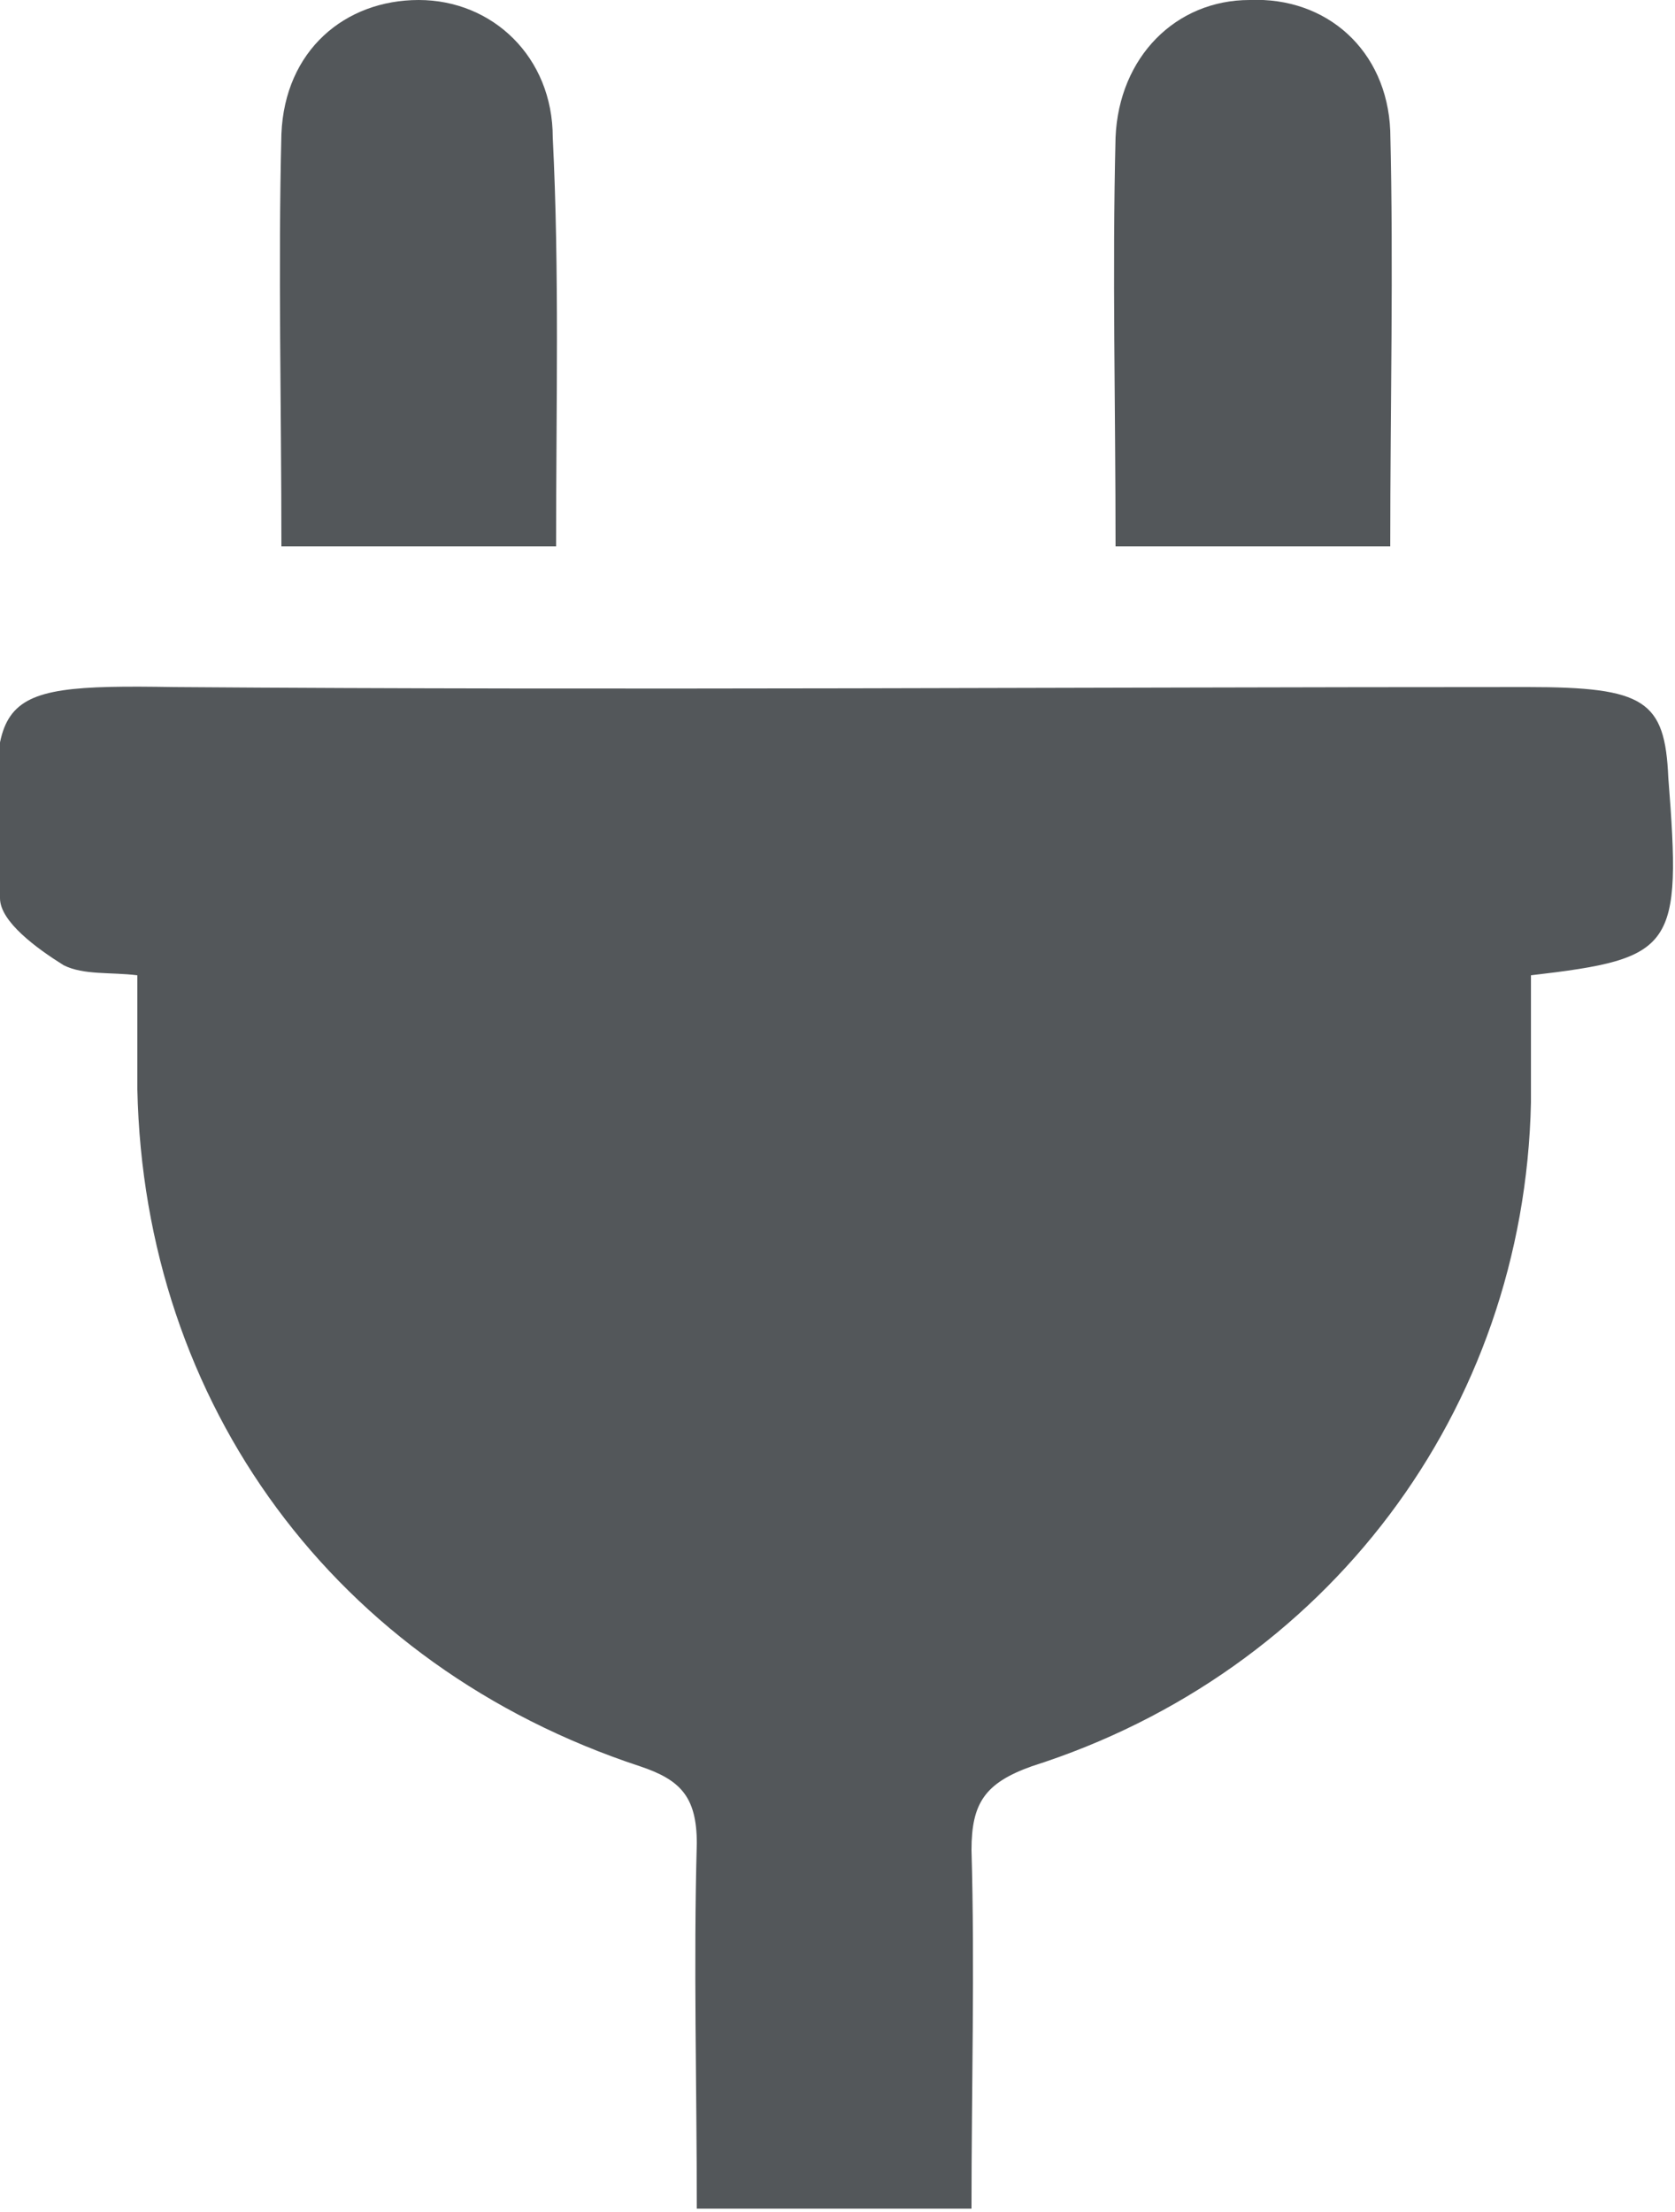
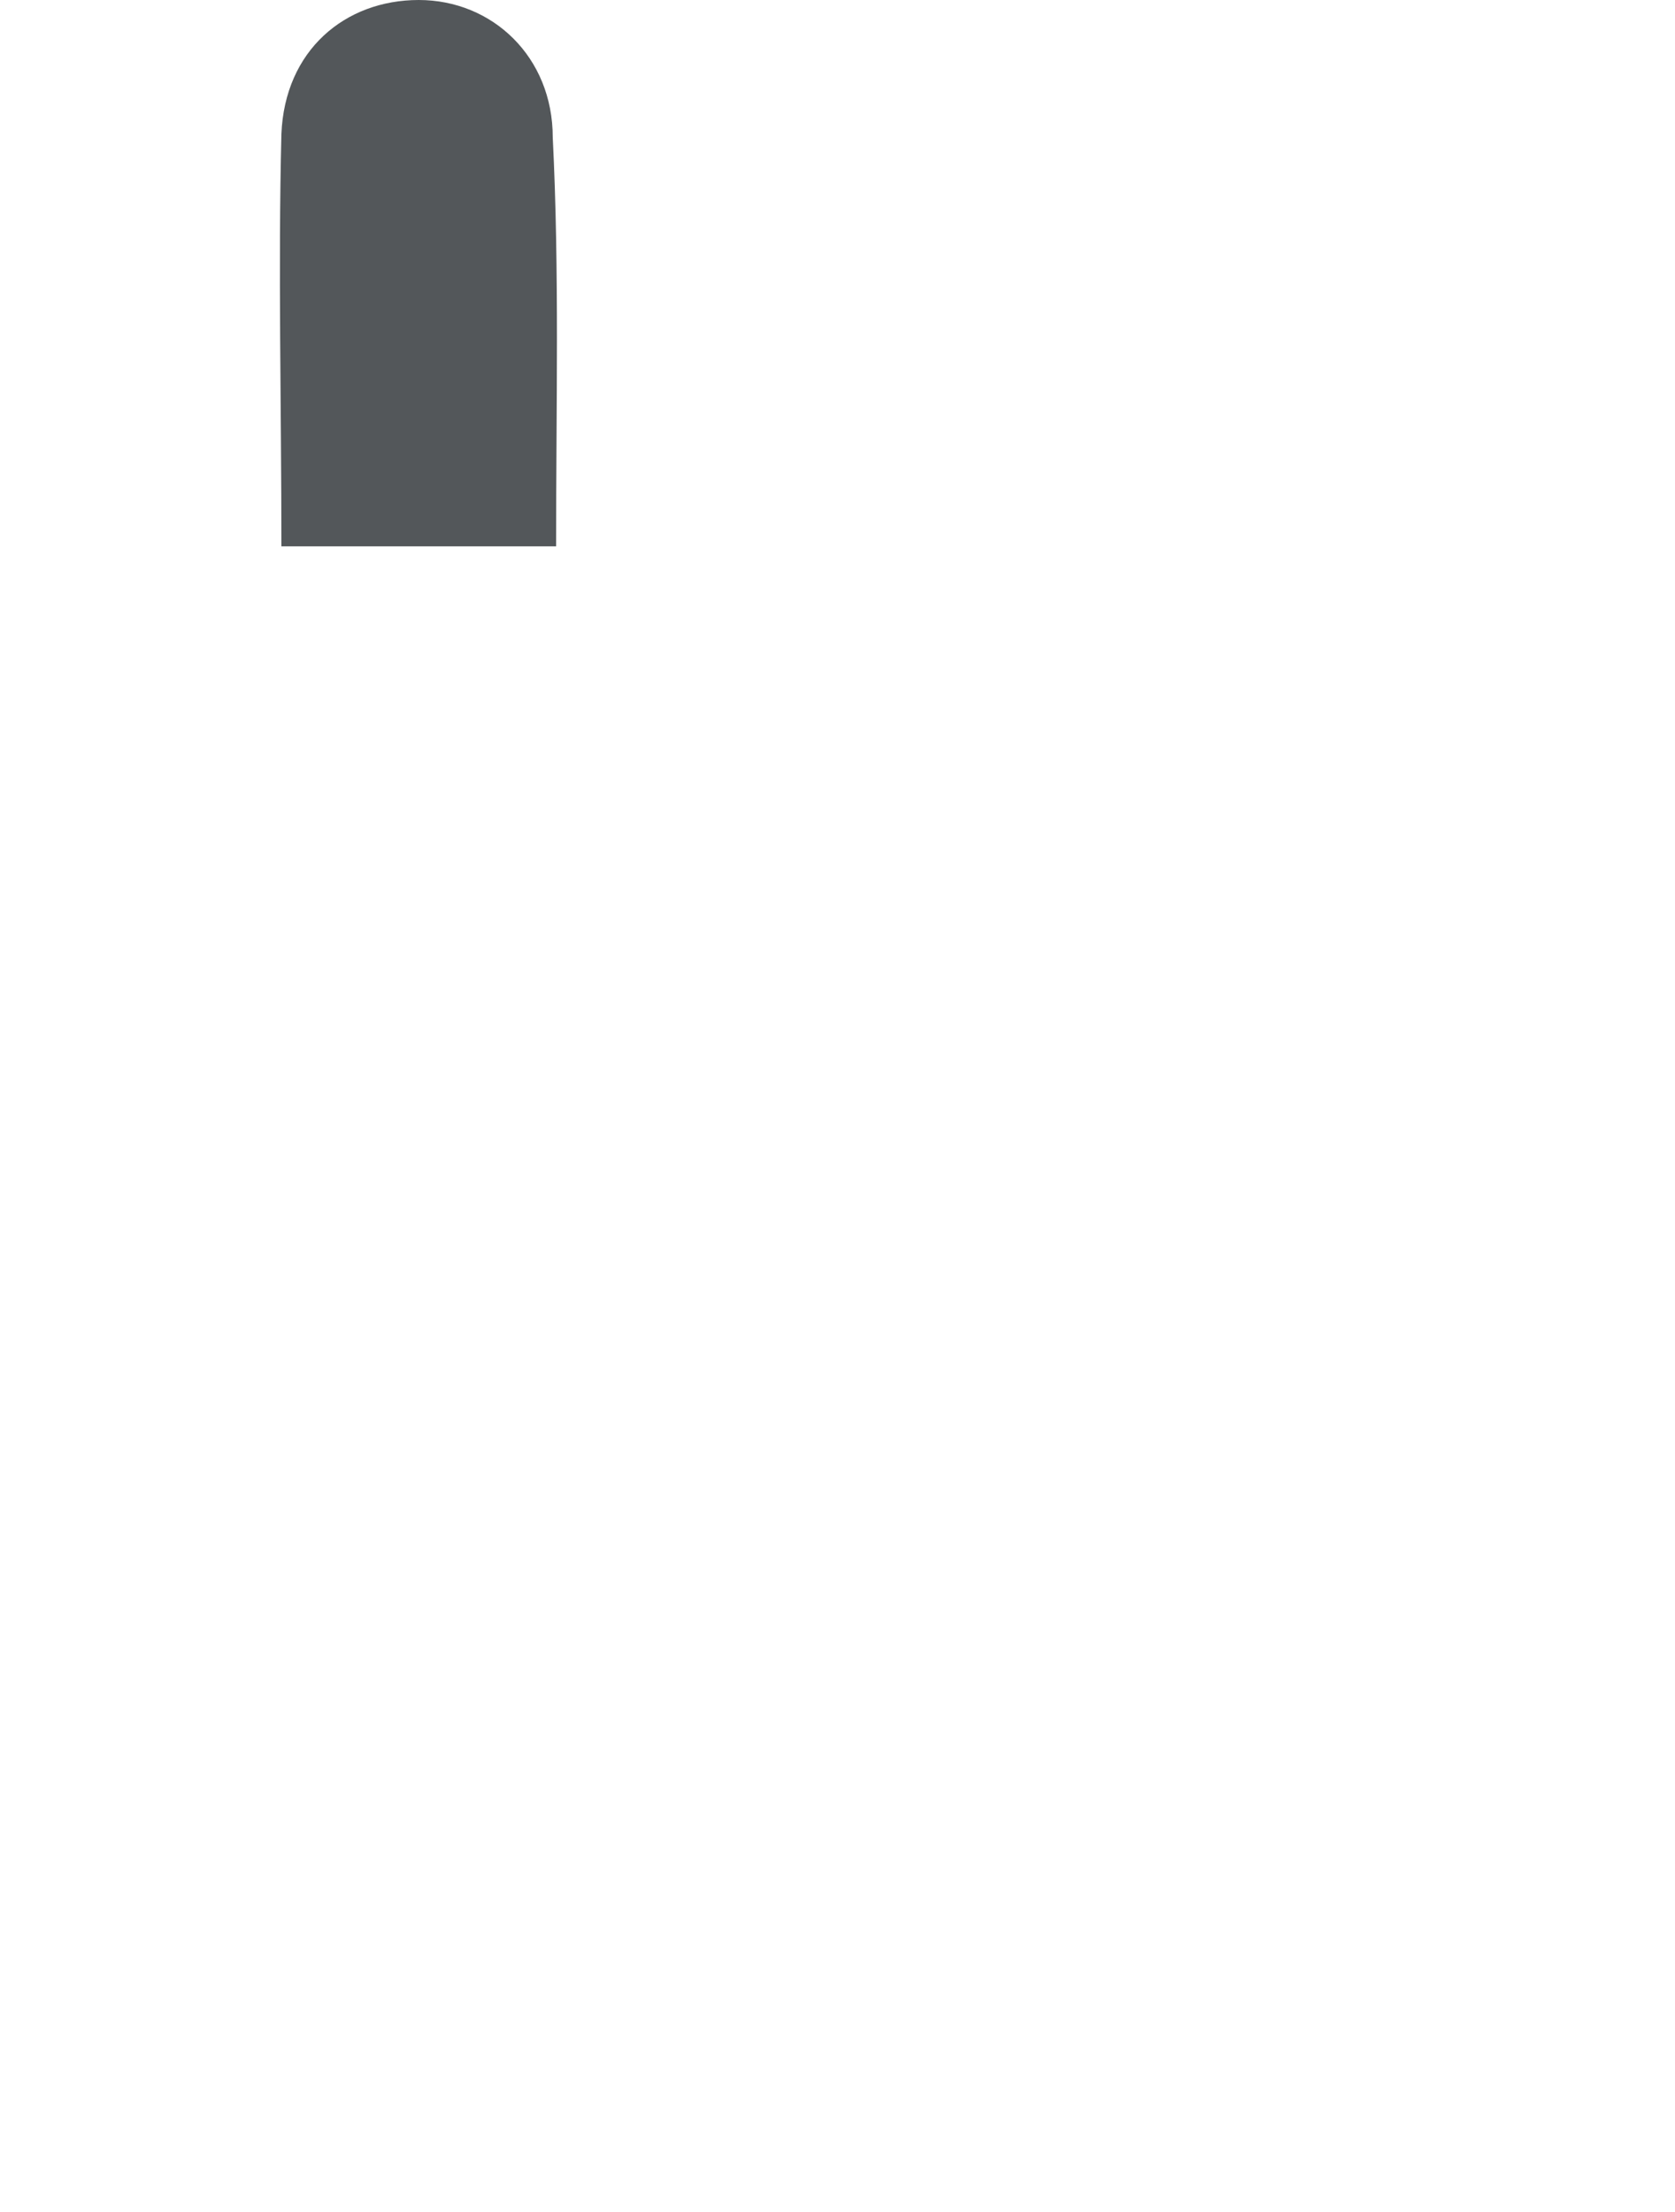
<svg xmlns="http://www.w3.org/2000/svg" id="Layer_1" x="0px" y="0px" viewBox="0 0 50 66" style="enable-background:new 0 0 50 66;" xml:space="preserve">
  <style type="text/css">	.st0{fill:#F99F1B;}	.st1{fill:#3E4669;}	.st2{fill:#767691;}	.st3{fill:#53575A;}	.st4{fill:#39B54A;}	.st5{fill:#A91A2D;}</style>
  <g>
-     <path class="st3" d="M45.7,29.1c0,1.3,0,2.6,0,3.8c-0.2,9.2-6.1,17-14.9,19.8c-1.4,0.5-1.8,1.1-1.8,2.5c0.1,3.5,0,7.1,0,10.7h-8.2  c0-3.7-0.1-7.3,0-10.9c0-1.4-0.5-1.9-1.7-2.3c-9.1-3-14.8-10.8-15-20.2c0-1.1,0-2.2,0-3.4c-0.8-0.1-1.6,0-2.2-0.3  c-0.8-0.5-1.9-1.3-1.9-2c-0.2-6-0.7-6.4,5.2-6.3c13.5,0.1,26.9,0,40.4,0c3.5,0,4.1,0.4,4.2,2.7C50.2,28.3,50,28.6,45.7,29.1" />
    <path class="st3" d="M16.6,16.3H8.4c0-4.2-0.1-8.3,0-12.3c0.1-2.5,1.9-4,4.1-4c2.2,0,4,1.7,4,4.1C16.7,8.1,16.6,12.1,16.6,16.3" />
-     <path class="st3" d="M41.5,16.3h-8.2c0-4.2-0.1-8.2,0-12.2c0.1-2.4,1.8-4.1,4-4.1c2.3-0.1,4.1,1.5,4.2,3.9  C41.6,8,41.5,12.1,41.5,16.3" />
  </g>
</svg>